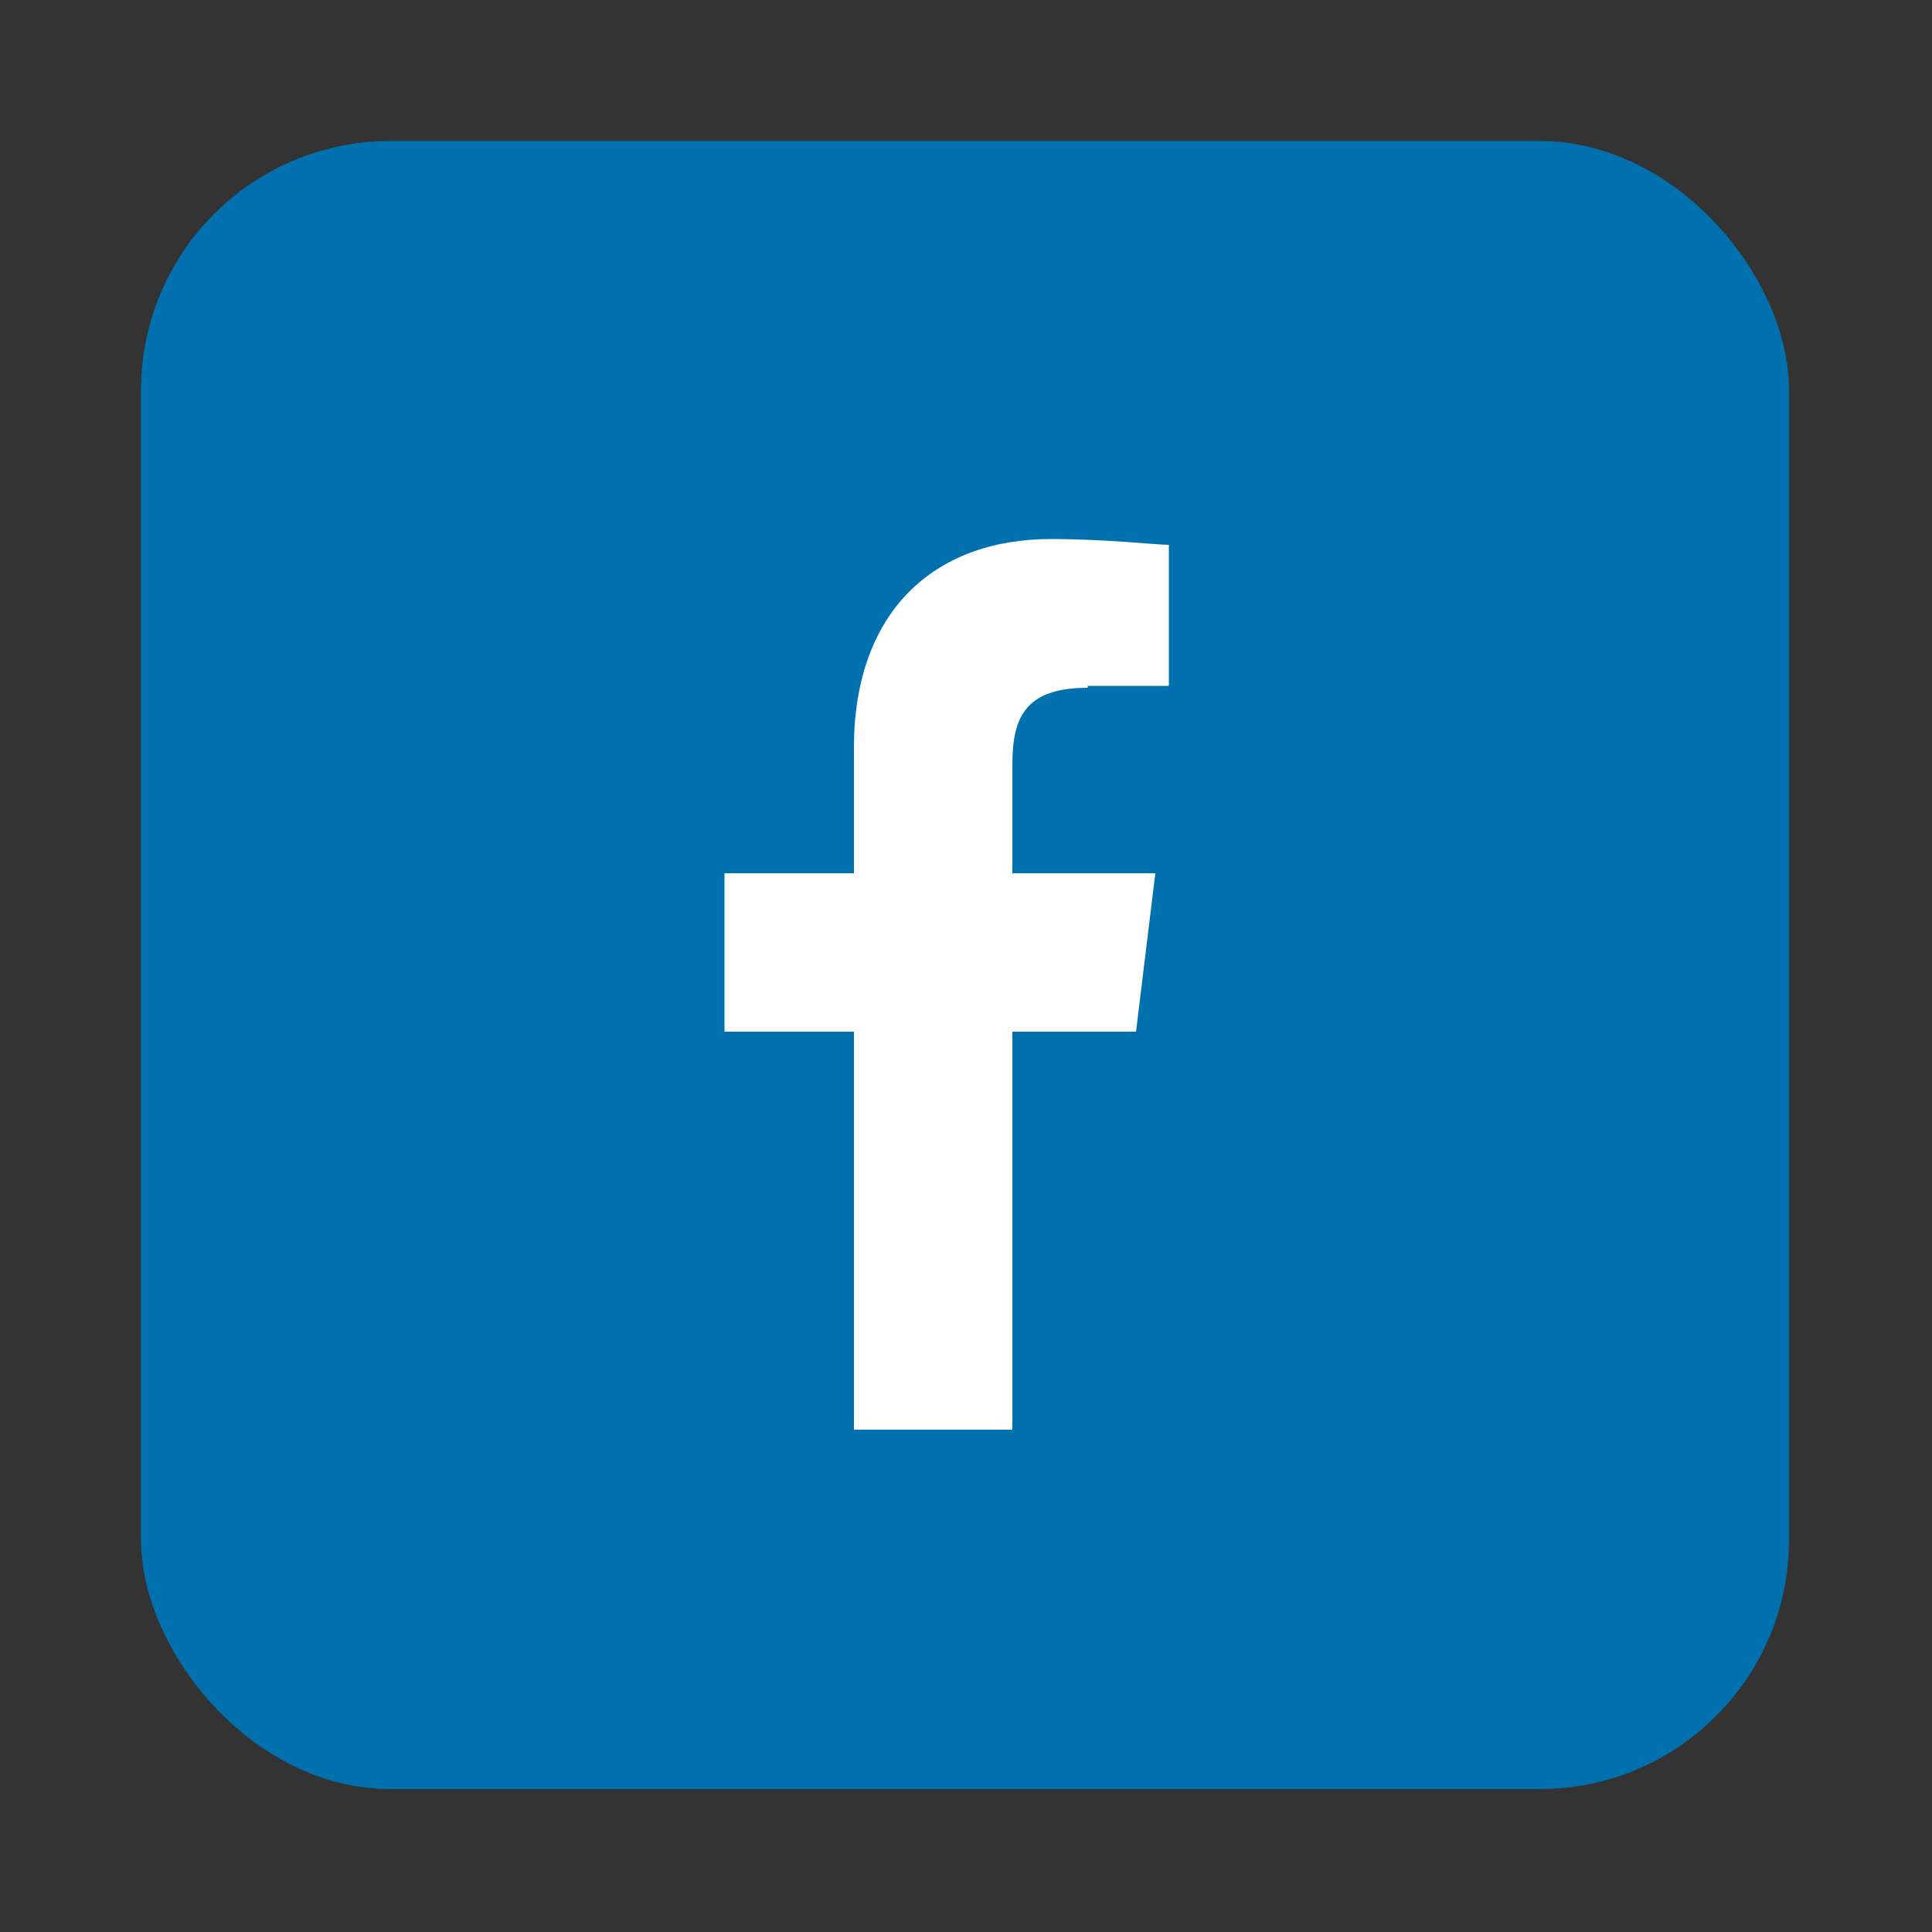
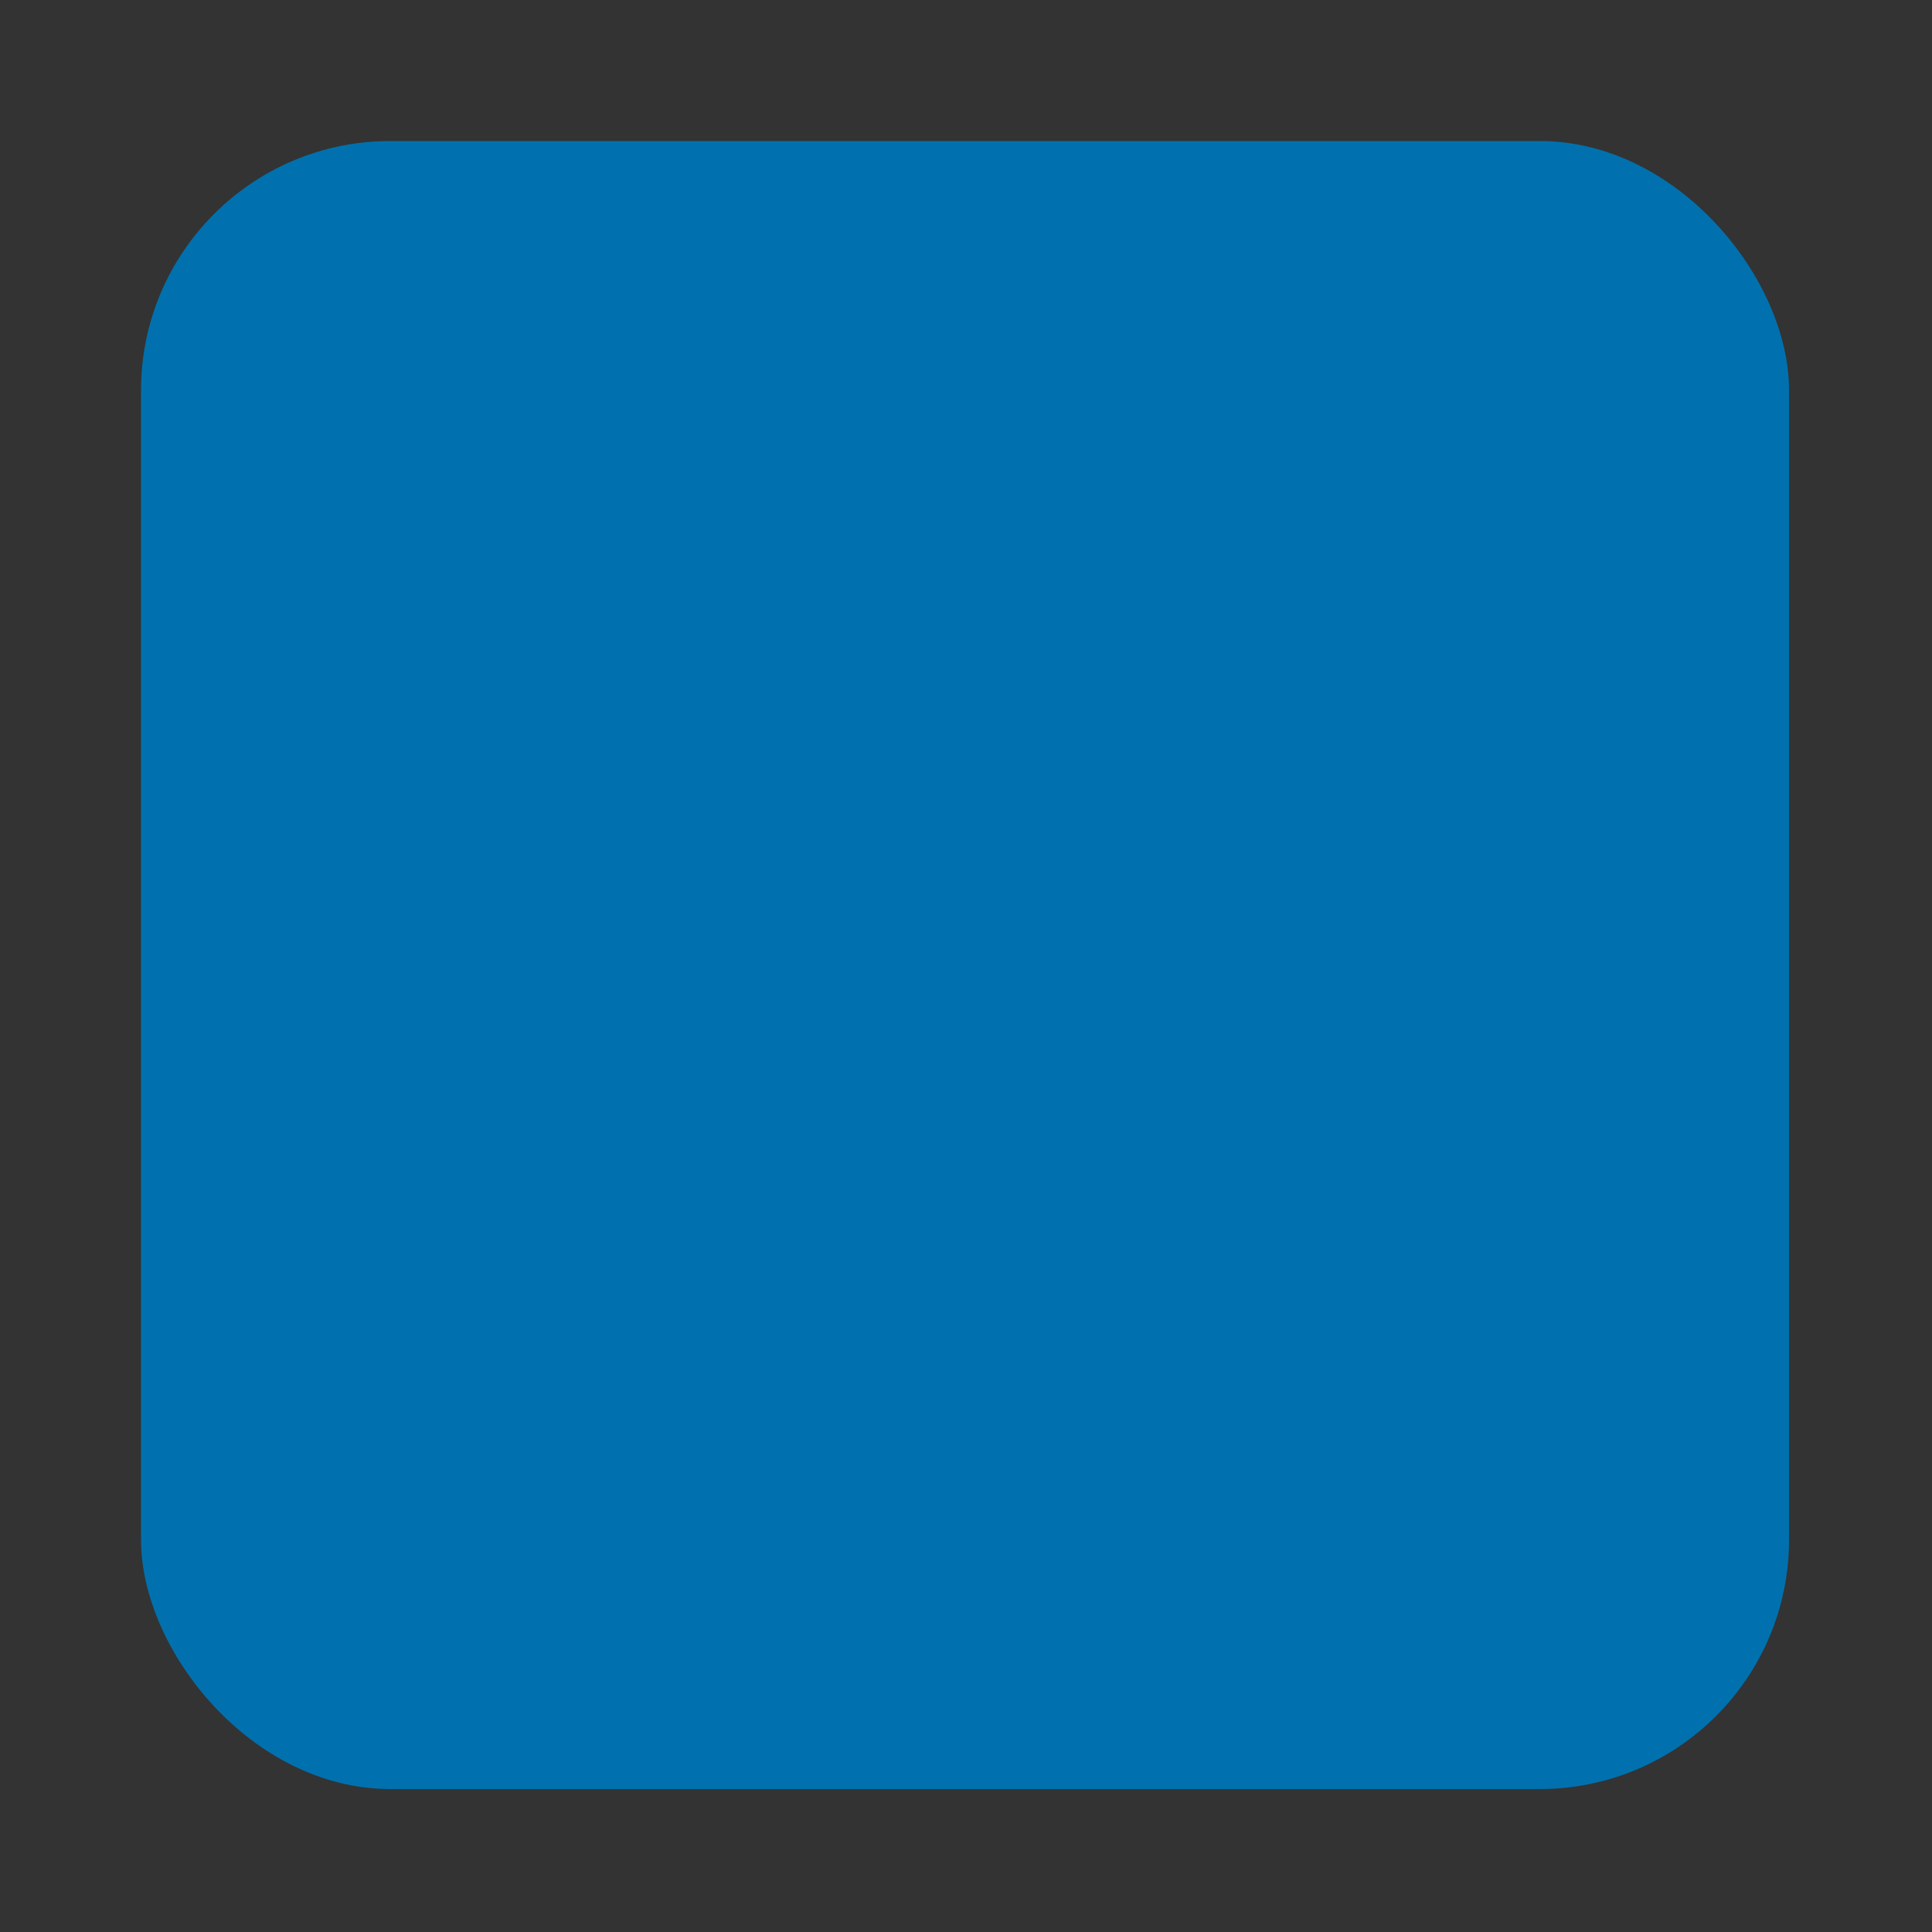
<svg xmlns="http://www.w3.org/2000/svg" id="_分離模式" data-name="分離模式" version="1.1" viewBox="0 0 100 100">
  <rect x="0" y="0" width="100" height="100" fill="#333333" stroke="none" />
  <defs>
    <style>
      .cls-1 {
        fill: #0071ae;
      }

      .cls-1, .cls-2 {
        stroke-width: 0px;
      }

      .cls-2 {
        fill: #fff;
      }
    </style>
  </defs>
  <rect class="cls-1" x="7.3" y="7.3" width="85.3" height="85.3" rx="12.9" ry="12.9" />
-   <path class="cls-2" d="M56.3,35.5h4.2v-7.3c-.7,0-3.2-.3-6.1-.3-6.1,0-10.2,3.8-10.2,10.8v6.5h-6.7v8.2h6.7v20.6h8.2v-20.6h6.4l1-8.2h-7.4v-5.6c0-2.4.6-4,3.9-4h0Z" />
</svg>